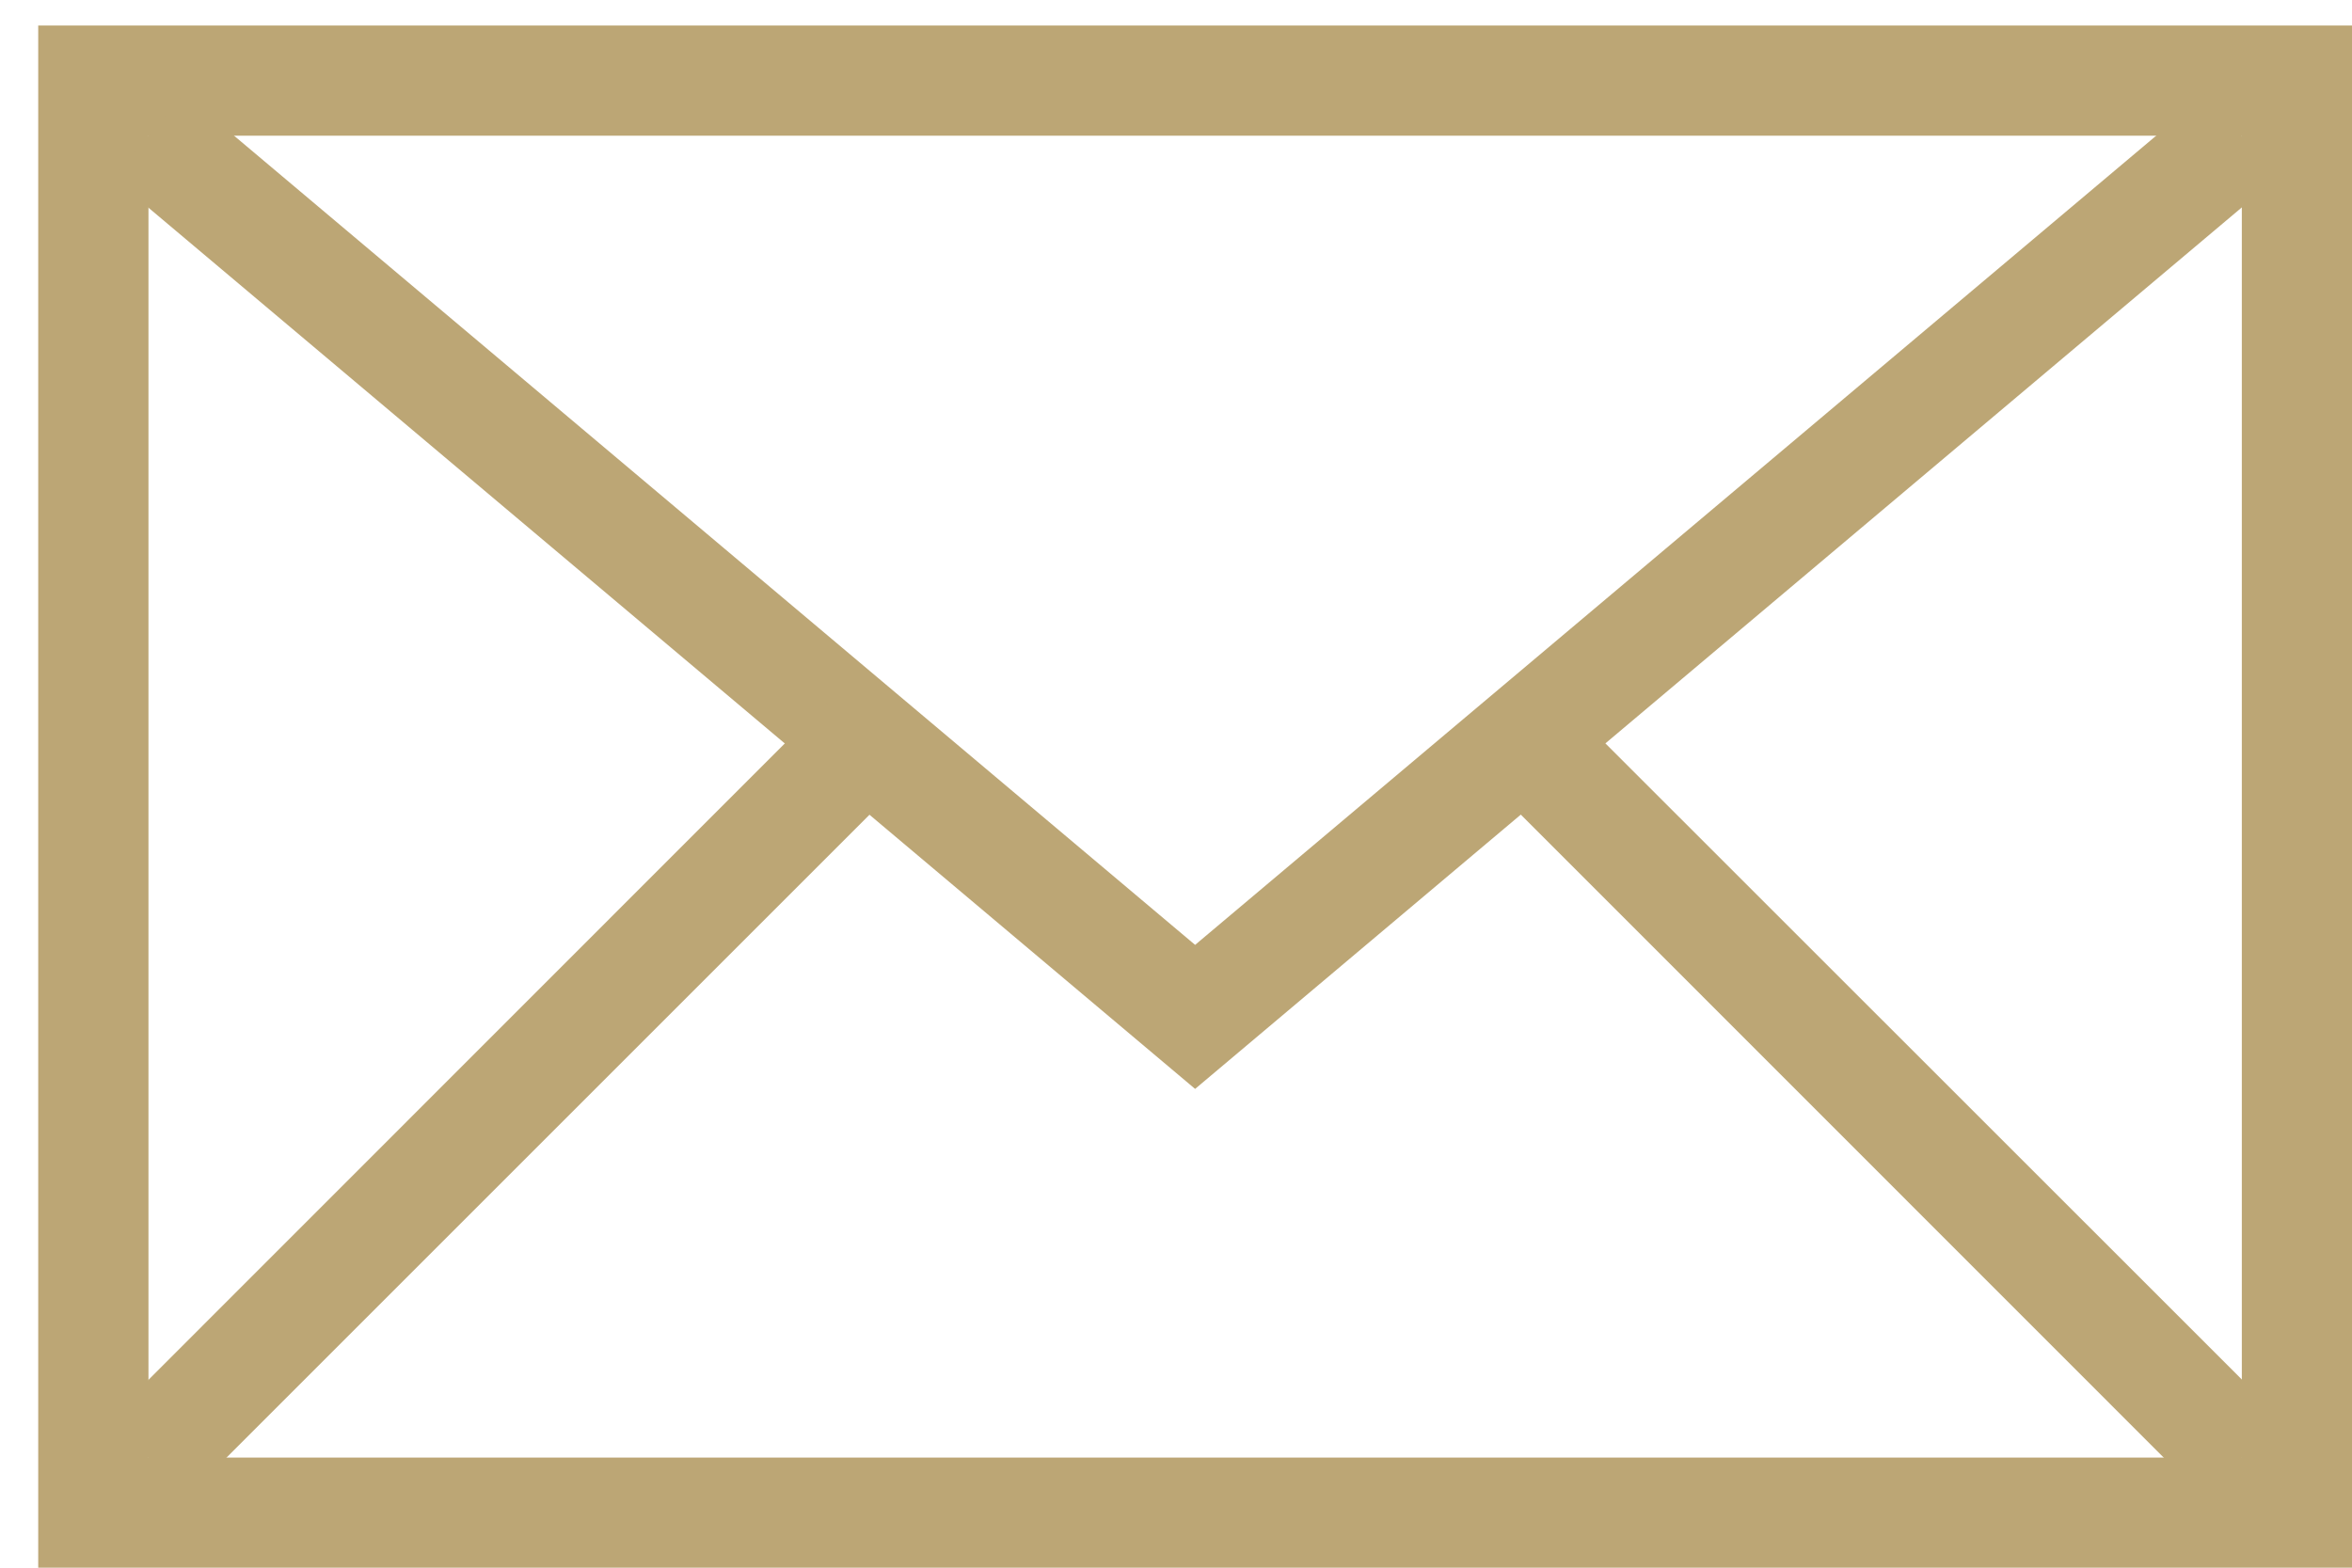
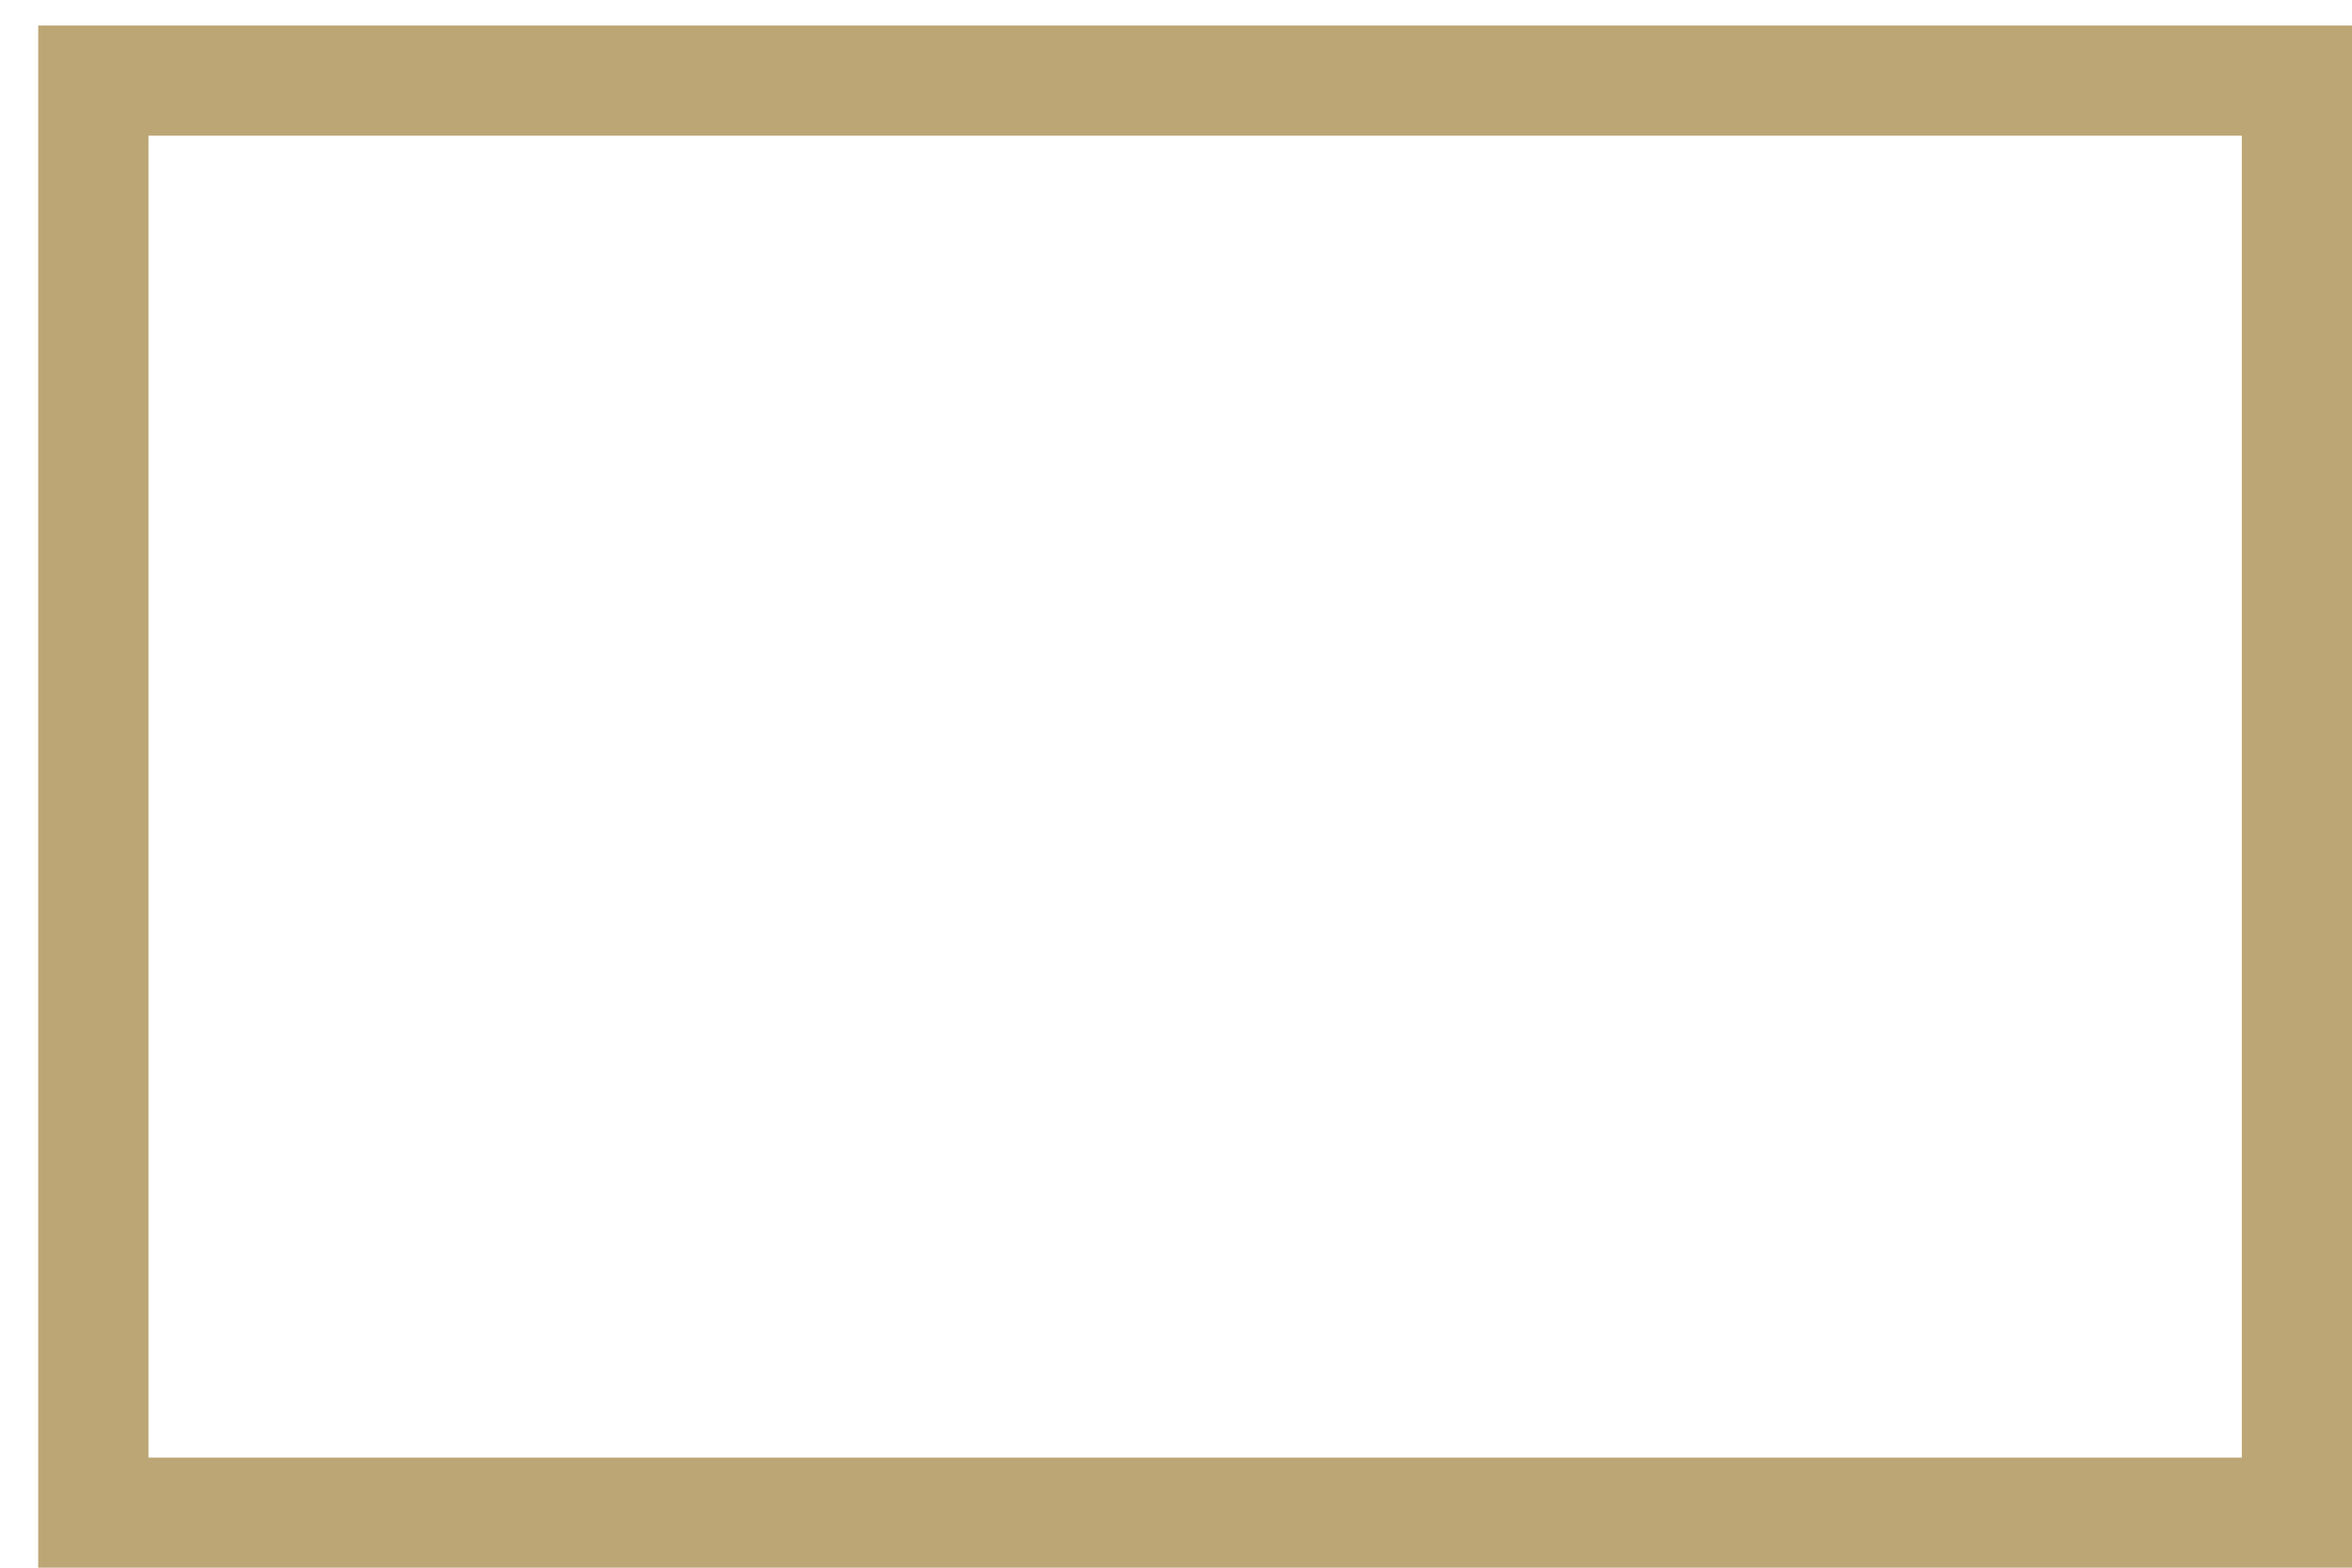
<svg xmlns="http://www.w3.org/2000/svg" id="Gruppe_9013" data-name="Gruppe 9013" width="32" height="21.333" viewBox="0 0 32 21.333">
  <defs>
    <clipPath id="clip-path">
      <rect id="Rechteck_150" data-name="Rechteck 150" width="32" height="21.333" fill="#bca675" />
    </clipPath>
  </defs>
  <g id="Gruppe_8641" data-name="Gruppe 8641" transform="translate(0 0)" clip-path="url(#clip-path)">
    <path id="Rechteck_149" data-name="Rechteck 149" d="M-1-1H30.48V19.987H-1ZM28.981.5H.5V18.488H28.981Z" transform="translate(1.52 1.347)" fill="#bca675" />
-     <path id="Pfad_9329" data-name="Pfad 9329" d="M16.08,14.781,1.356,2.382l.966-1.147L16.08,12.821,29.838,1.235,30.8,2.382Z" transform="translate(0.18 0.037)" fill="#bca675" />
-     <path id="Linie_7" data-name="Linie 7" d="M.353,10.1l-1.06-1.06L9.037-.707,10.1.353Z" transform="translate(2.196 10.268)" fill="#bca675" />
-     <path id="Linie_8" data-name="Linie 8" d="M9.037,10.1-.707.353.353-.707,10.1,9.037Z" transform="translate(20.934 10.268)" fill="#bca675" />
+     <path id="Linie_7" data-name="Linie 7" d="M.353,10.1l-1.06-1.06Z" transform="translate(2.196 10.268)" fill="#bca675" />
  </g>
</svg>